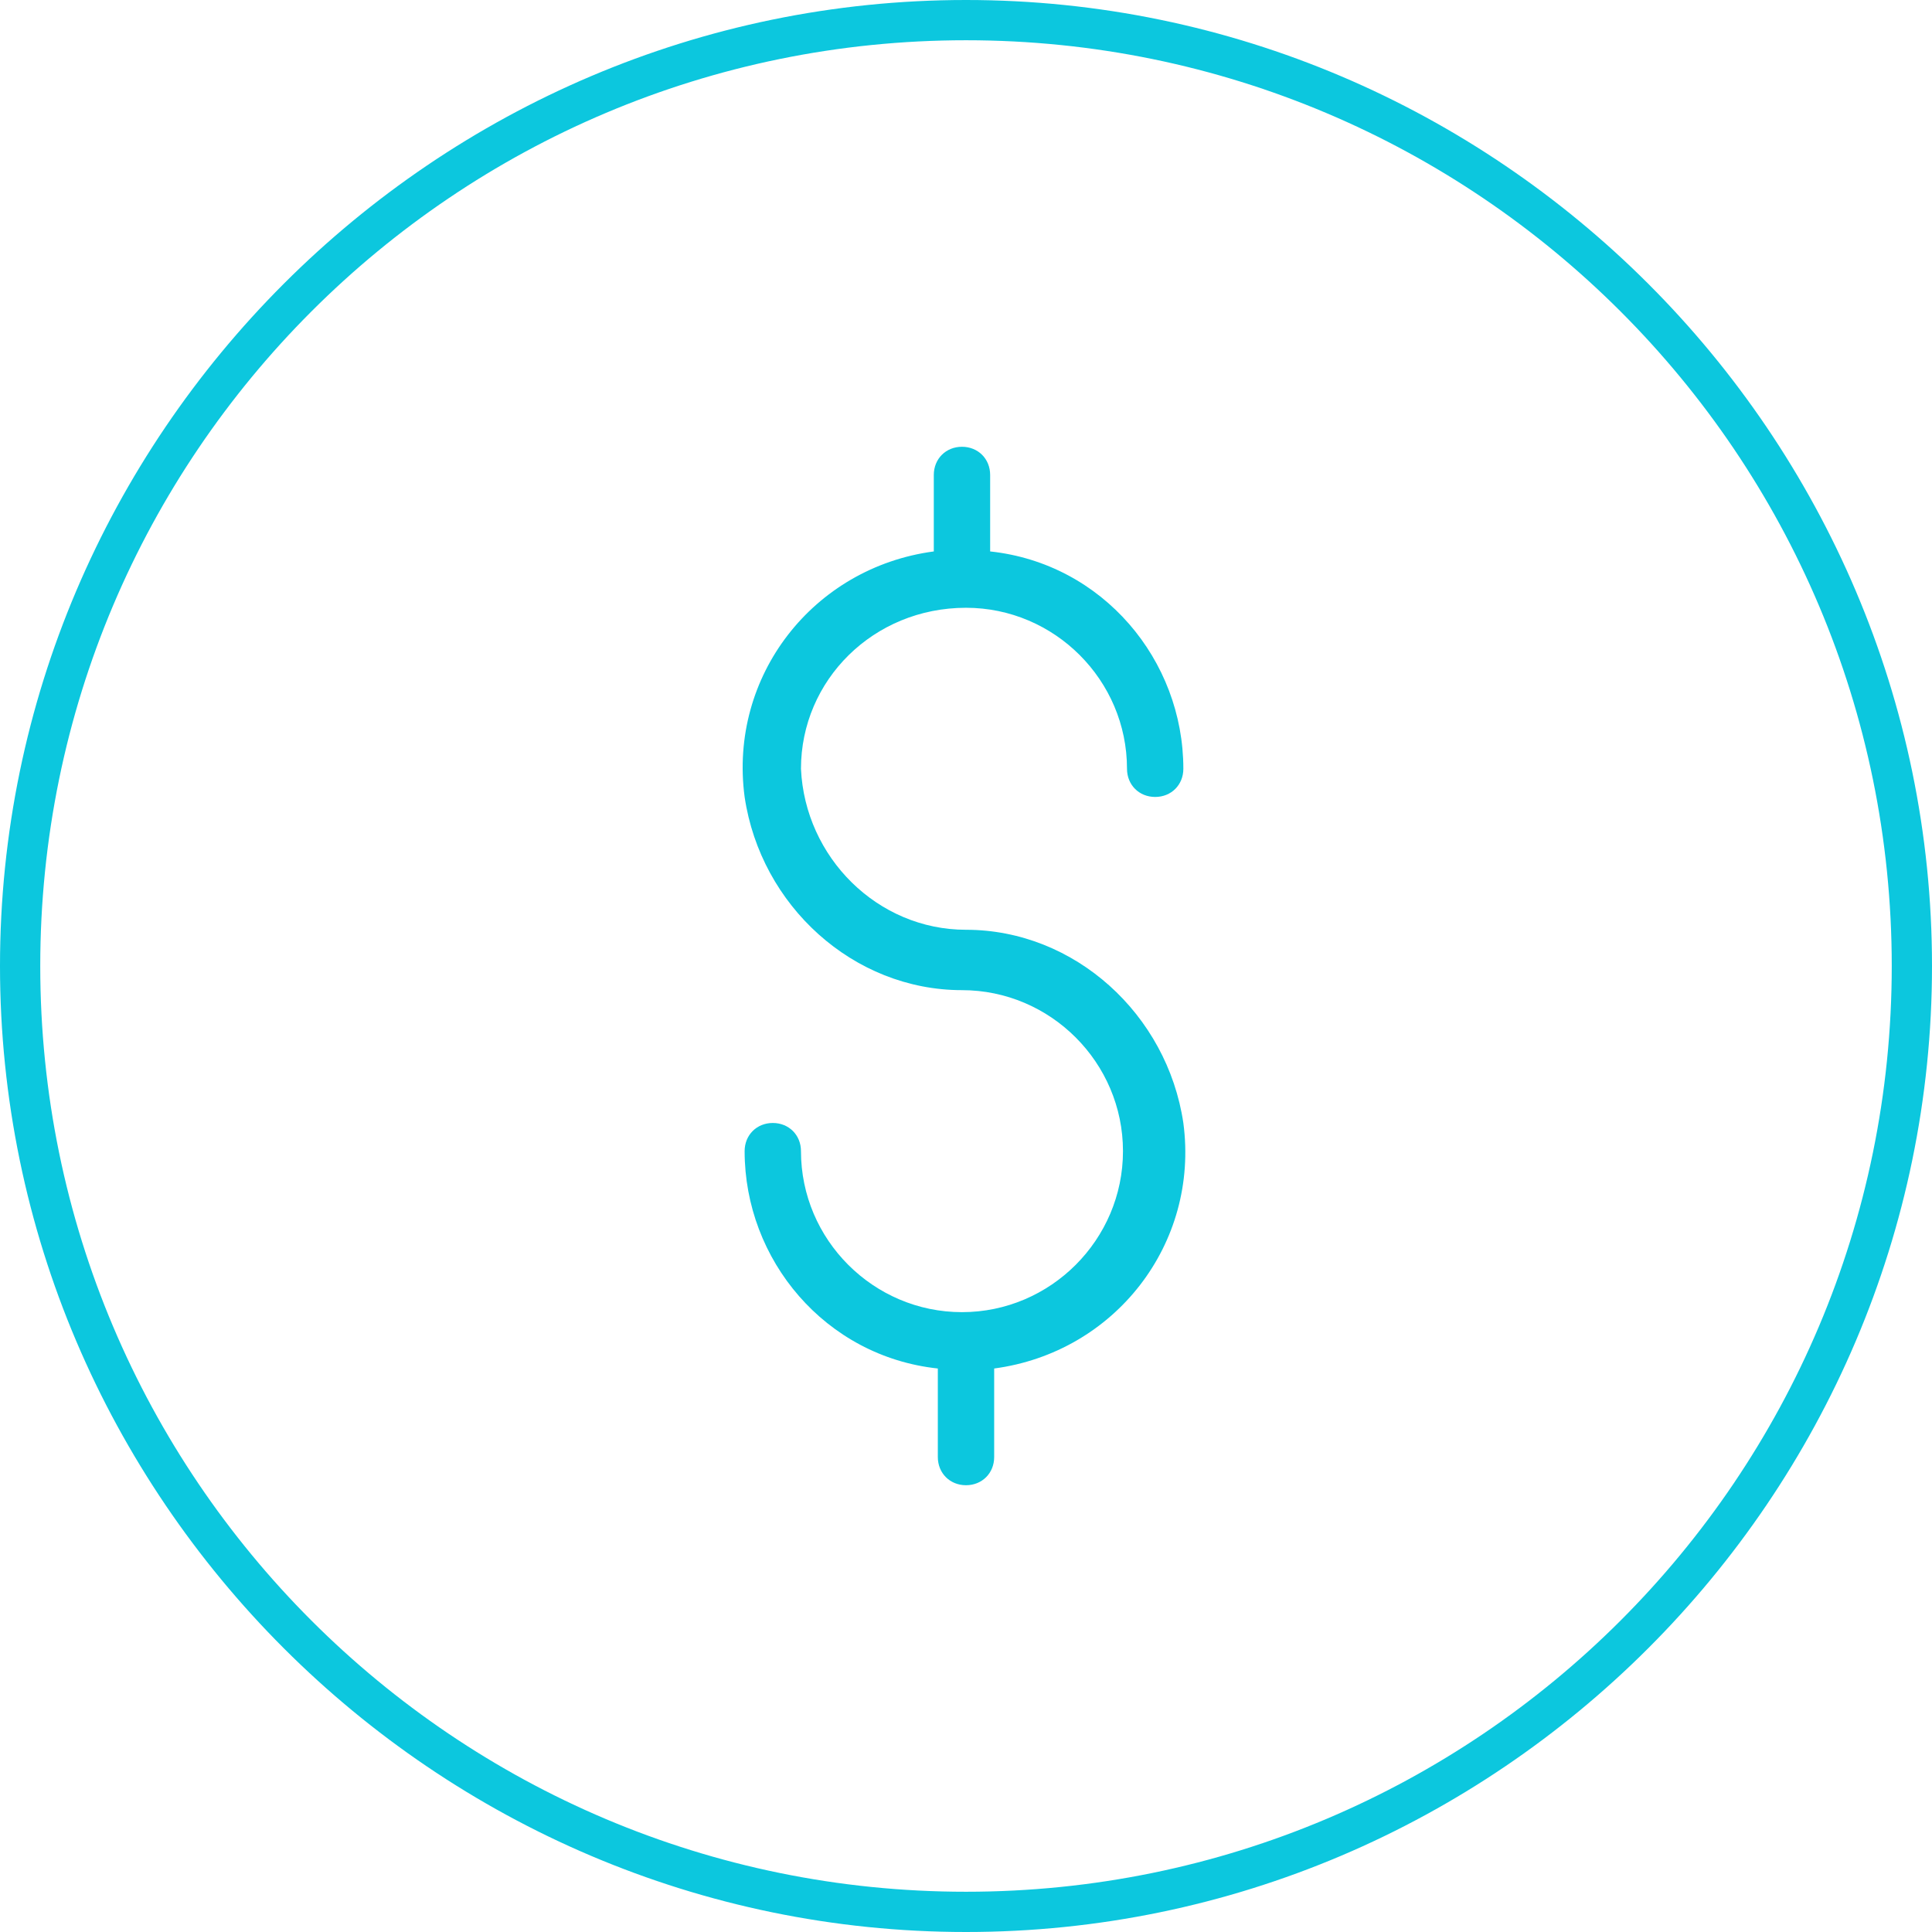
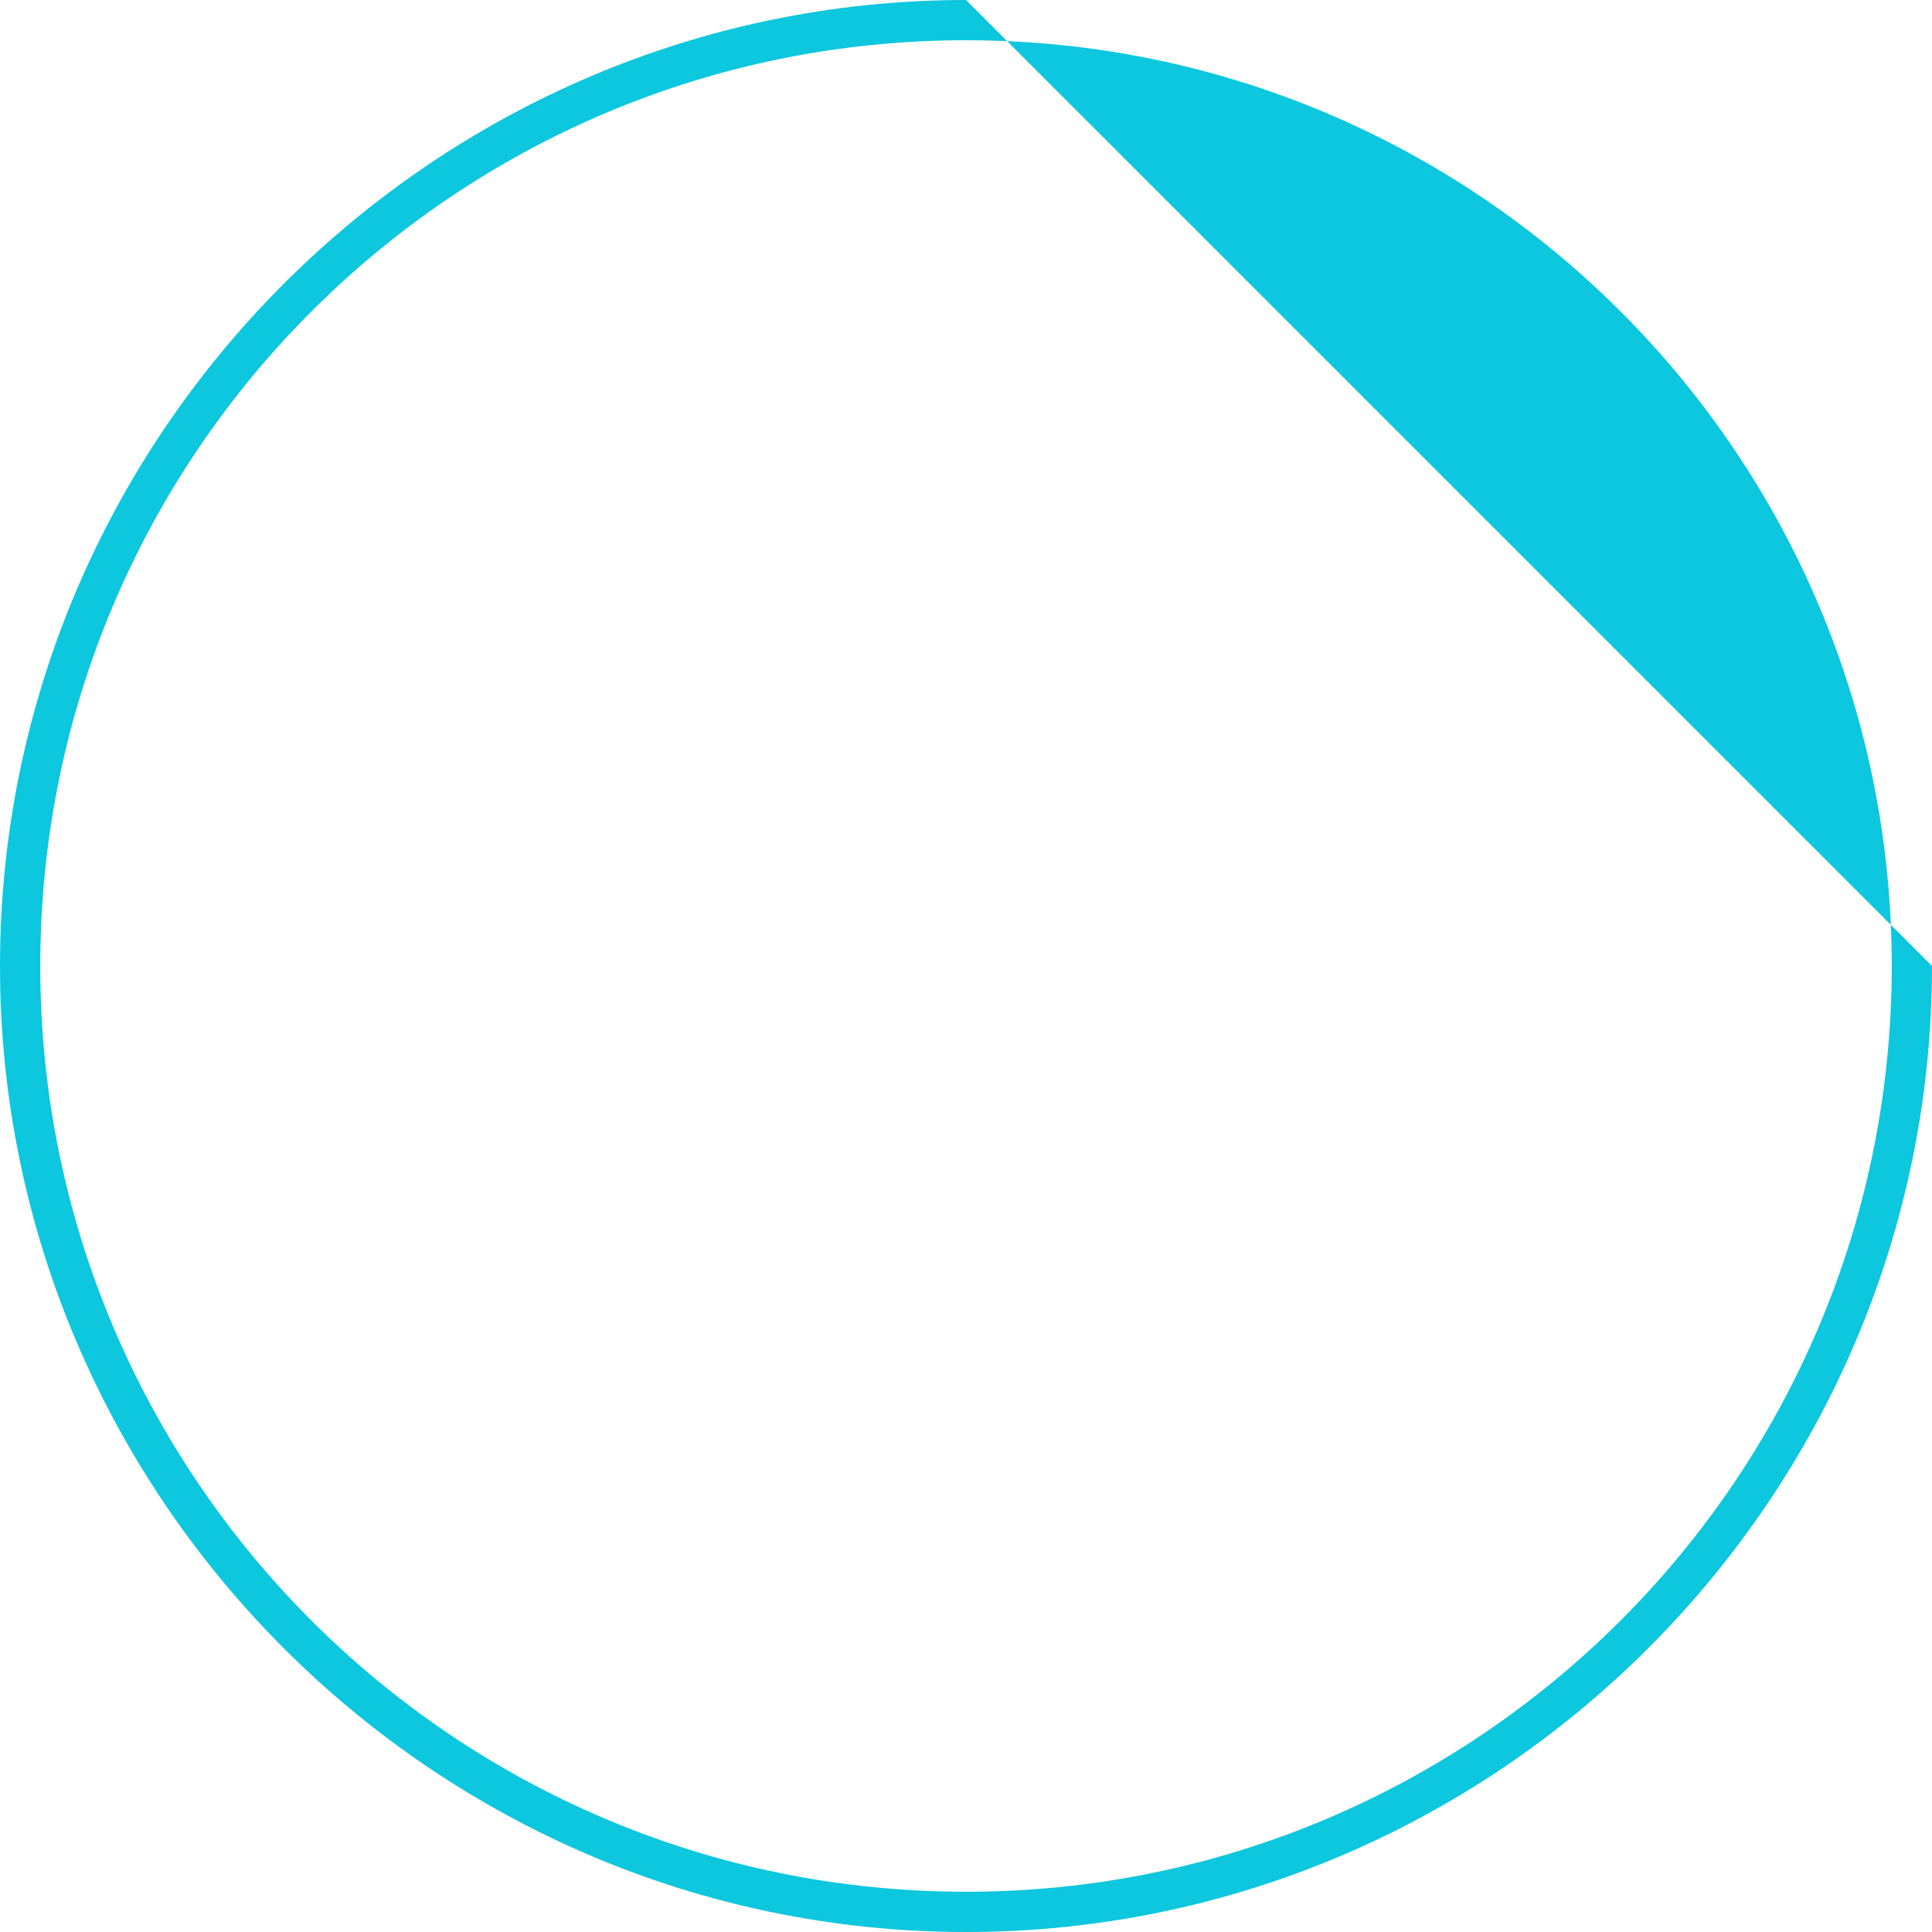
<svg xmlns="http://www.w3.org/2000/svg" width="48" height="48" viewBox="0 0 48 48" fill="none">
-   <path d="M24 0C10.8 0 0 10.8 0 24C0 37.2 10.8 48 24 48C37.2 48 48 37.2 48 24C48 10.8 37.2 0 24 0ZM24 47C11.3 47 1 36.7 1 24C1 11.3 11.3 1 24 1C36.7 1 47 11.3 47 24C47 36.7 36.7 47 24 47Z" fill="#0CC7DE" />
-   <path d="M24 15.1C26.2 15.1 28 16.9 28 19.1C28 19.5 28.3 19.8 28.7 19.8C29.1 19.8 29.4 19.5 29.4 19.1C29.4 16.4 27.4 14 24.6 13.7V11.8C24.6 11.4 24.3 11.1 23.9 11.1C23.5 11.1 23.2 11.4 23.2 11.8V13.7C20.2 14.1 18.1 16.8 18.5 19.8C18.9 22.5 21.2 24.6 23.9 24.6C26.1 24.6 27.9 26.4 27.9 28.6C27.9 30.8 26.1 32.6 23.9 32.6C21.7 32.6 19.9 30.8 19.9 28.6C19.9 28.2 19.6 27.9 19.2 27.9C18.8 27.9 18.5 28.2 18.5 28.6C18.5 31.3 20.5 33.7 23.3 34V36.2C23.3 36.6 23.6 36.9 24 36.9C24.4 36.9 24.7 36.6 24.7 36.2V34C27.7 33.6 29.8 30.9 29.4 27.9C29 25.2 26.7 23.1 24 23.1C21.8 23.1 20 21.3 19.9 19.1C19.9 16.9 21.7 15.1 24 15.1Z" fill="#0CC7DE" />
+   <path d="M24 0C10.8 0 0 10.8 0 24C0 37.2 10.8 48 24 48C37.2 48 48 37.2 48 24ZM24 47C11.3 47 1 36.7 1 24C1 11.3 11.3 1 24 1C36.7 1 47 11.3 47 24C47 36.7 36.7 47 24 47Z" fill="#0CC7DE" />
</svg>